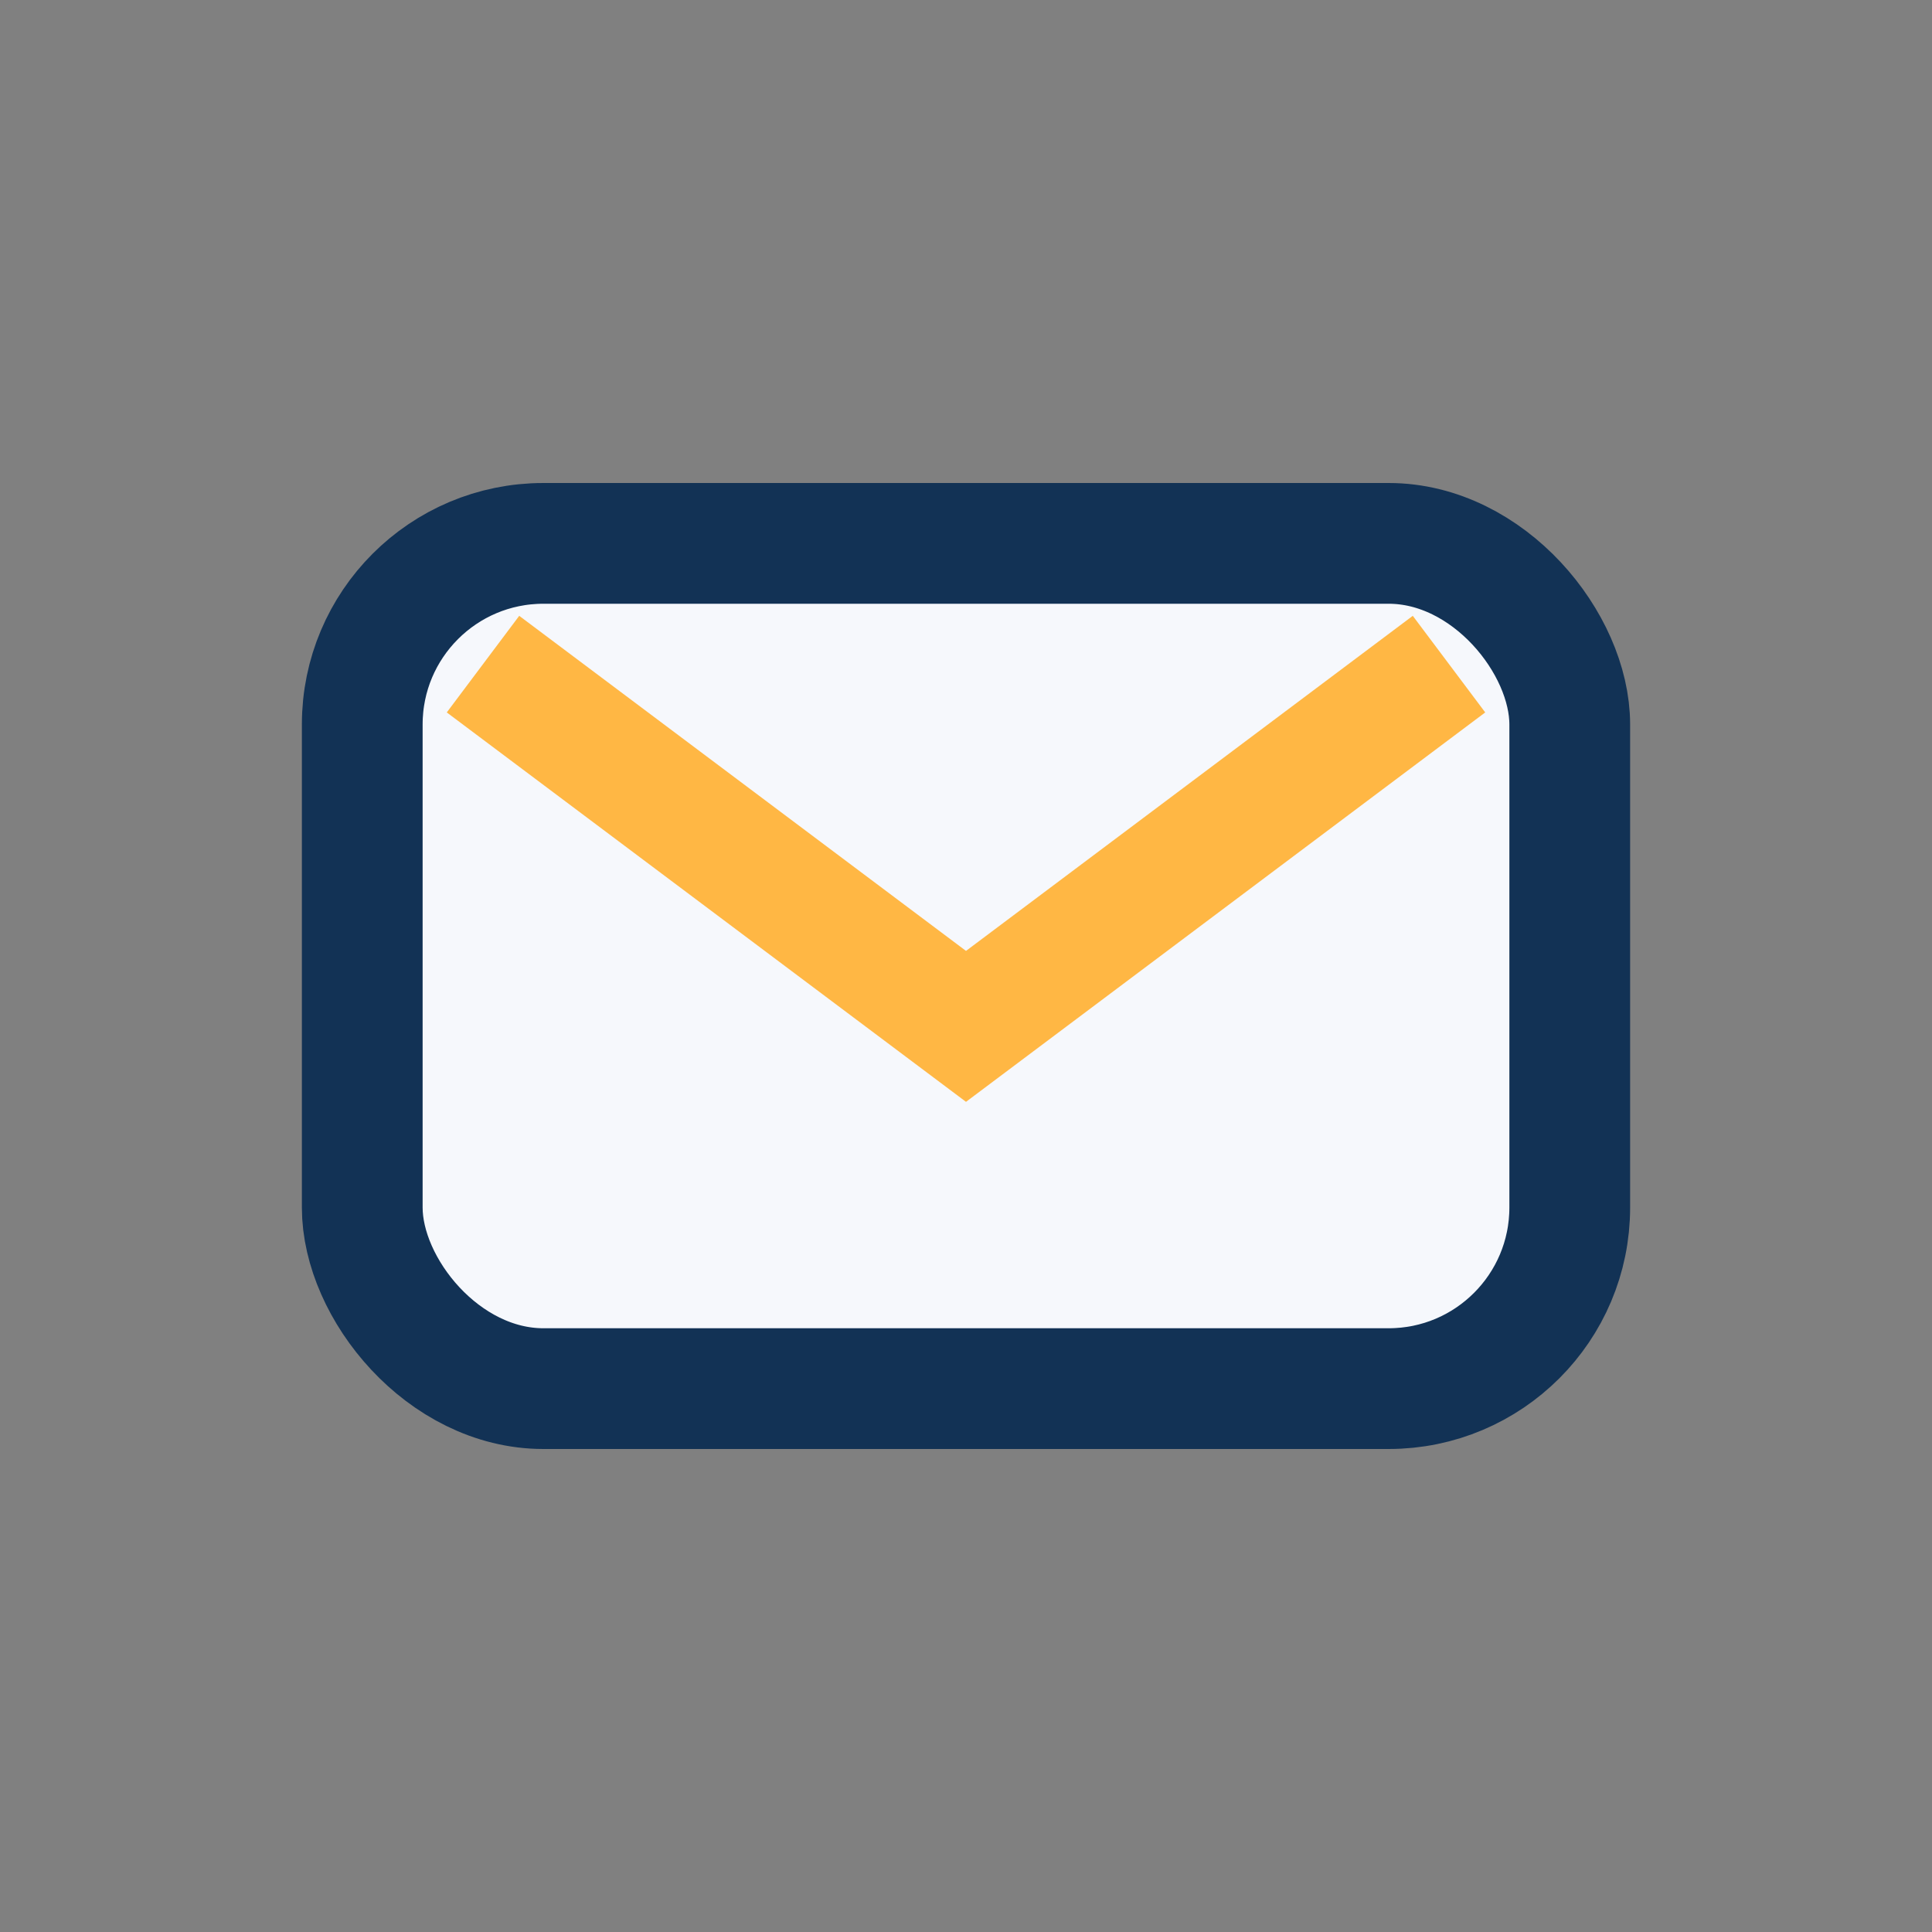
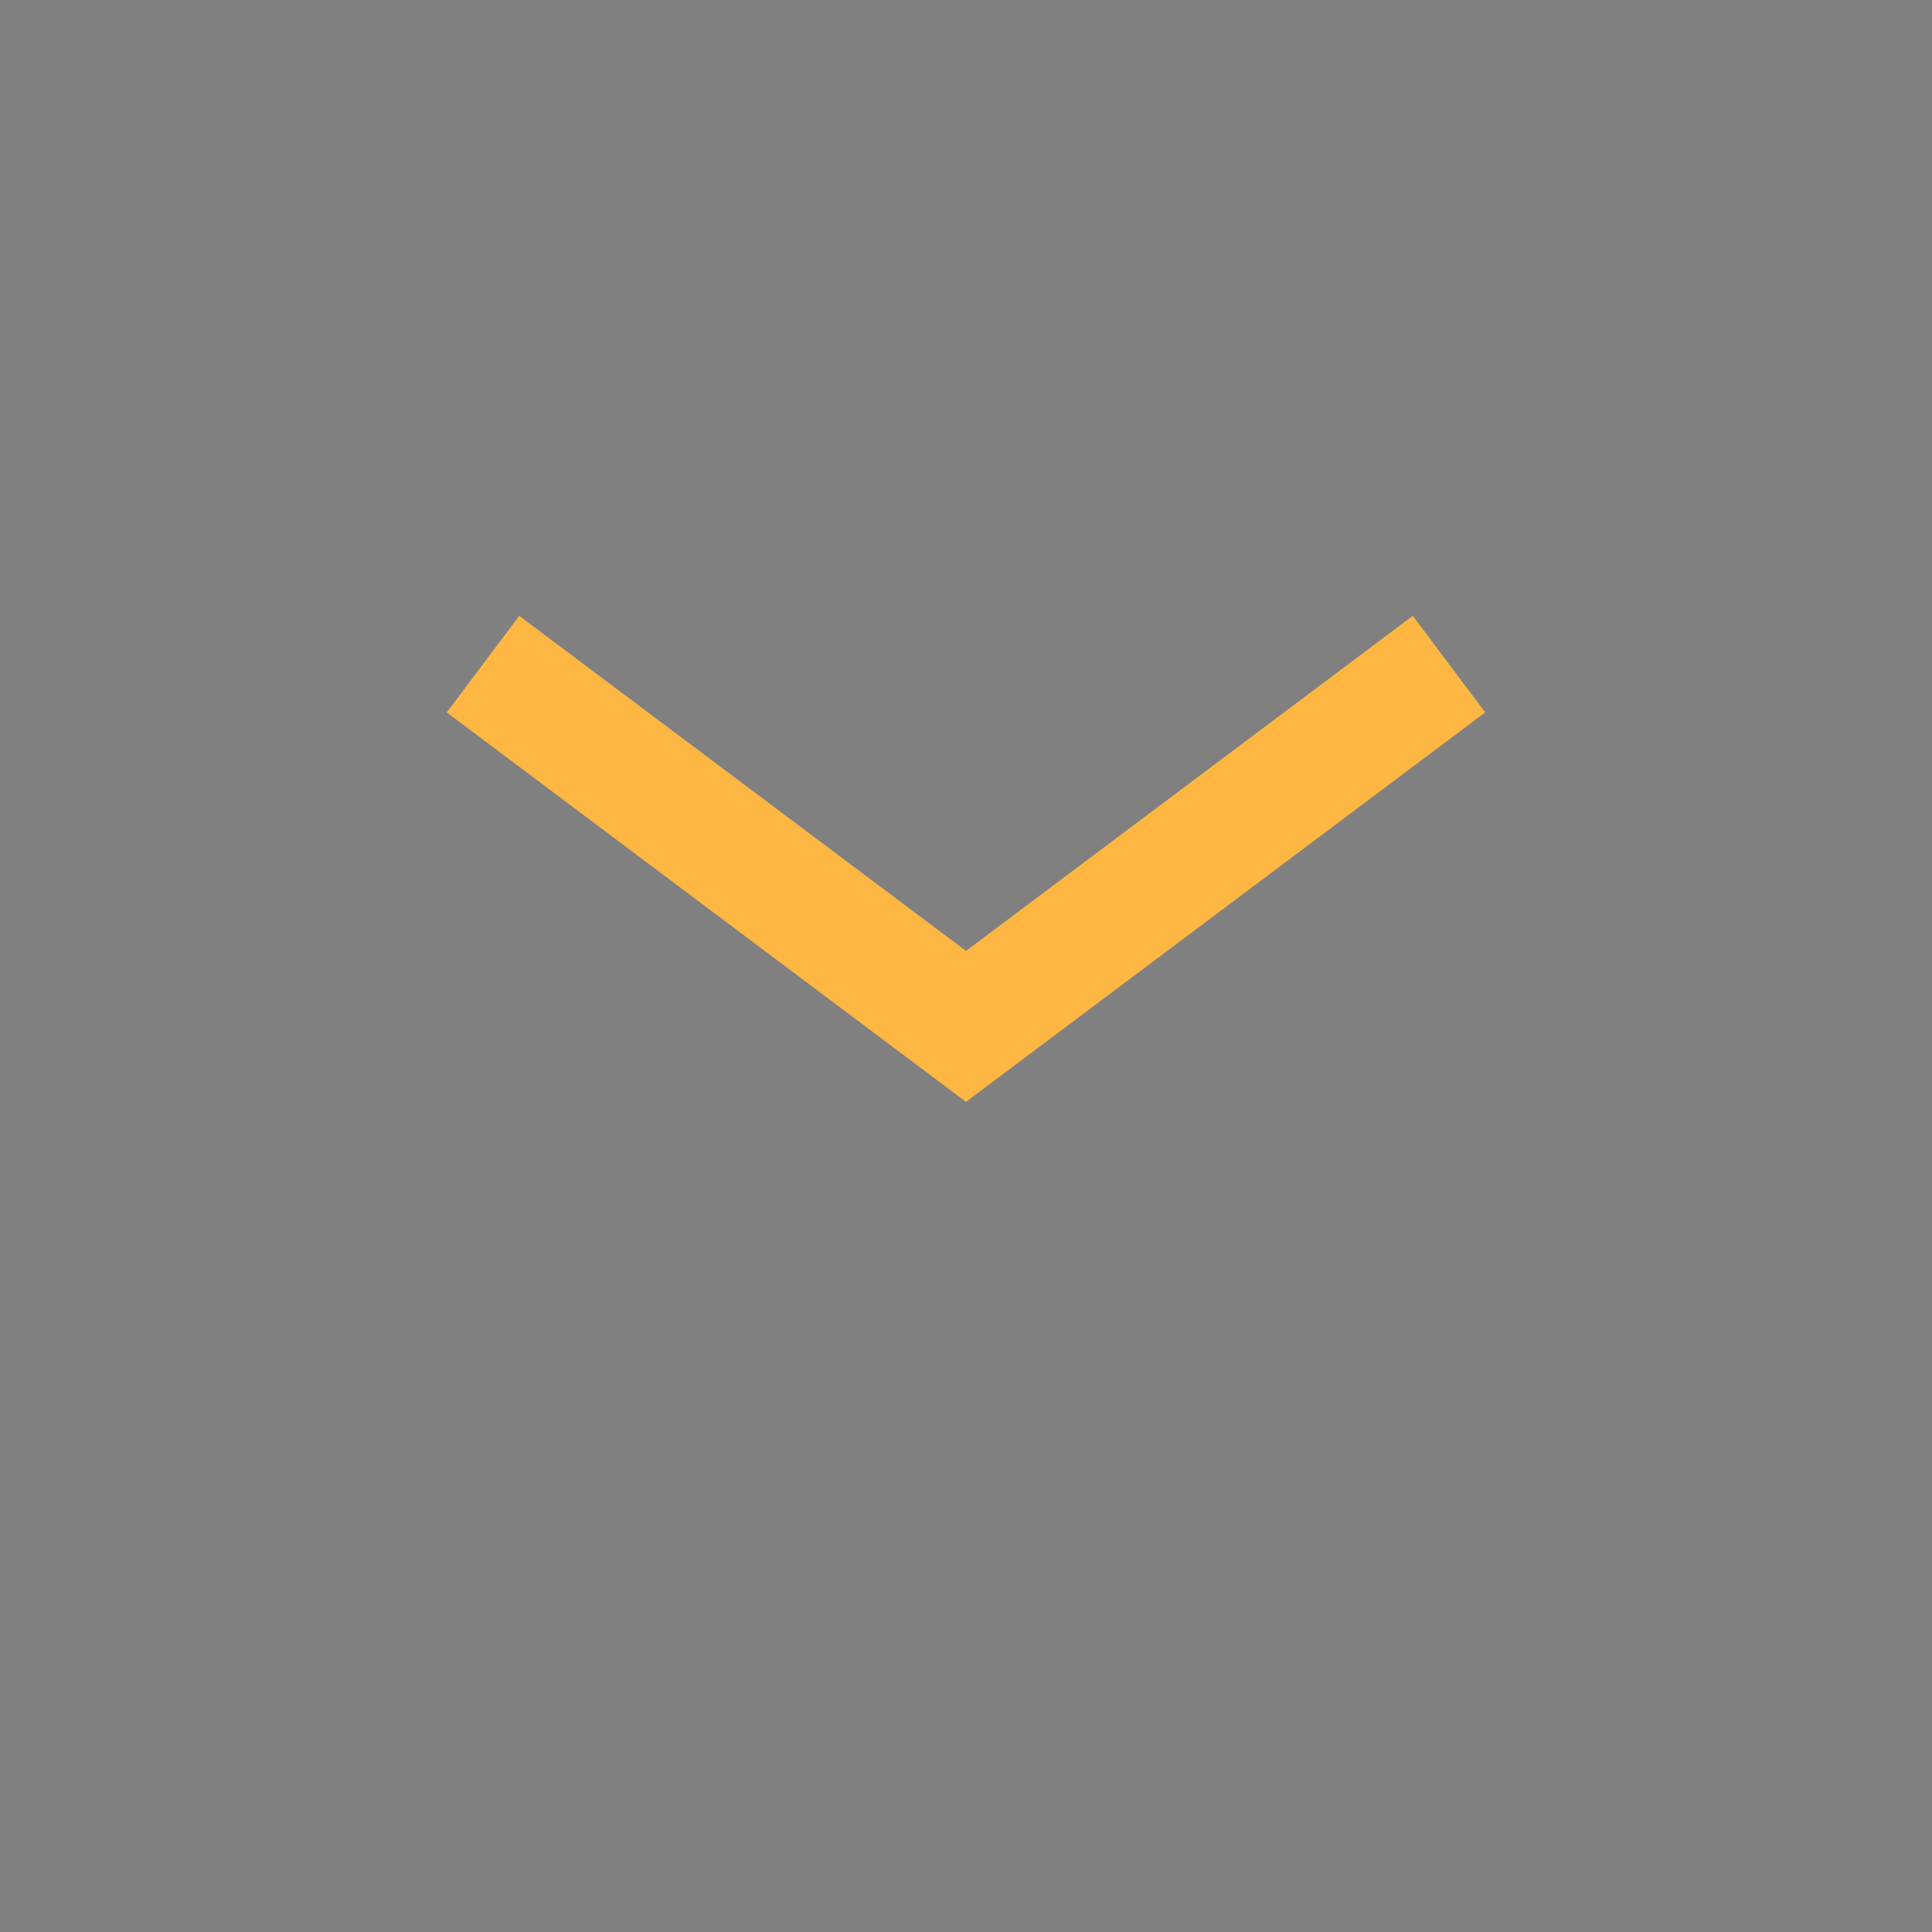
<svg xmlns="http://www.w3.org/2000/svg" width="32" height="32" viewBox="0 0 32 32">
  <rect x="0" y="0" width="32" height="32" fill="#808080" stroke="none" />
-   <rect x="6" y="9" width="20" height="14" rx="3" fill="#F6F8FC" stroke="#123255" stroke-width="2" />
  <path d="M8 11l8 6 8-6" stroke="#FFB744" stroke-width="2" fill="none" />
</svg>